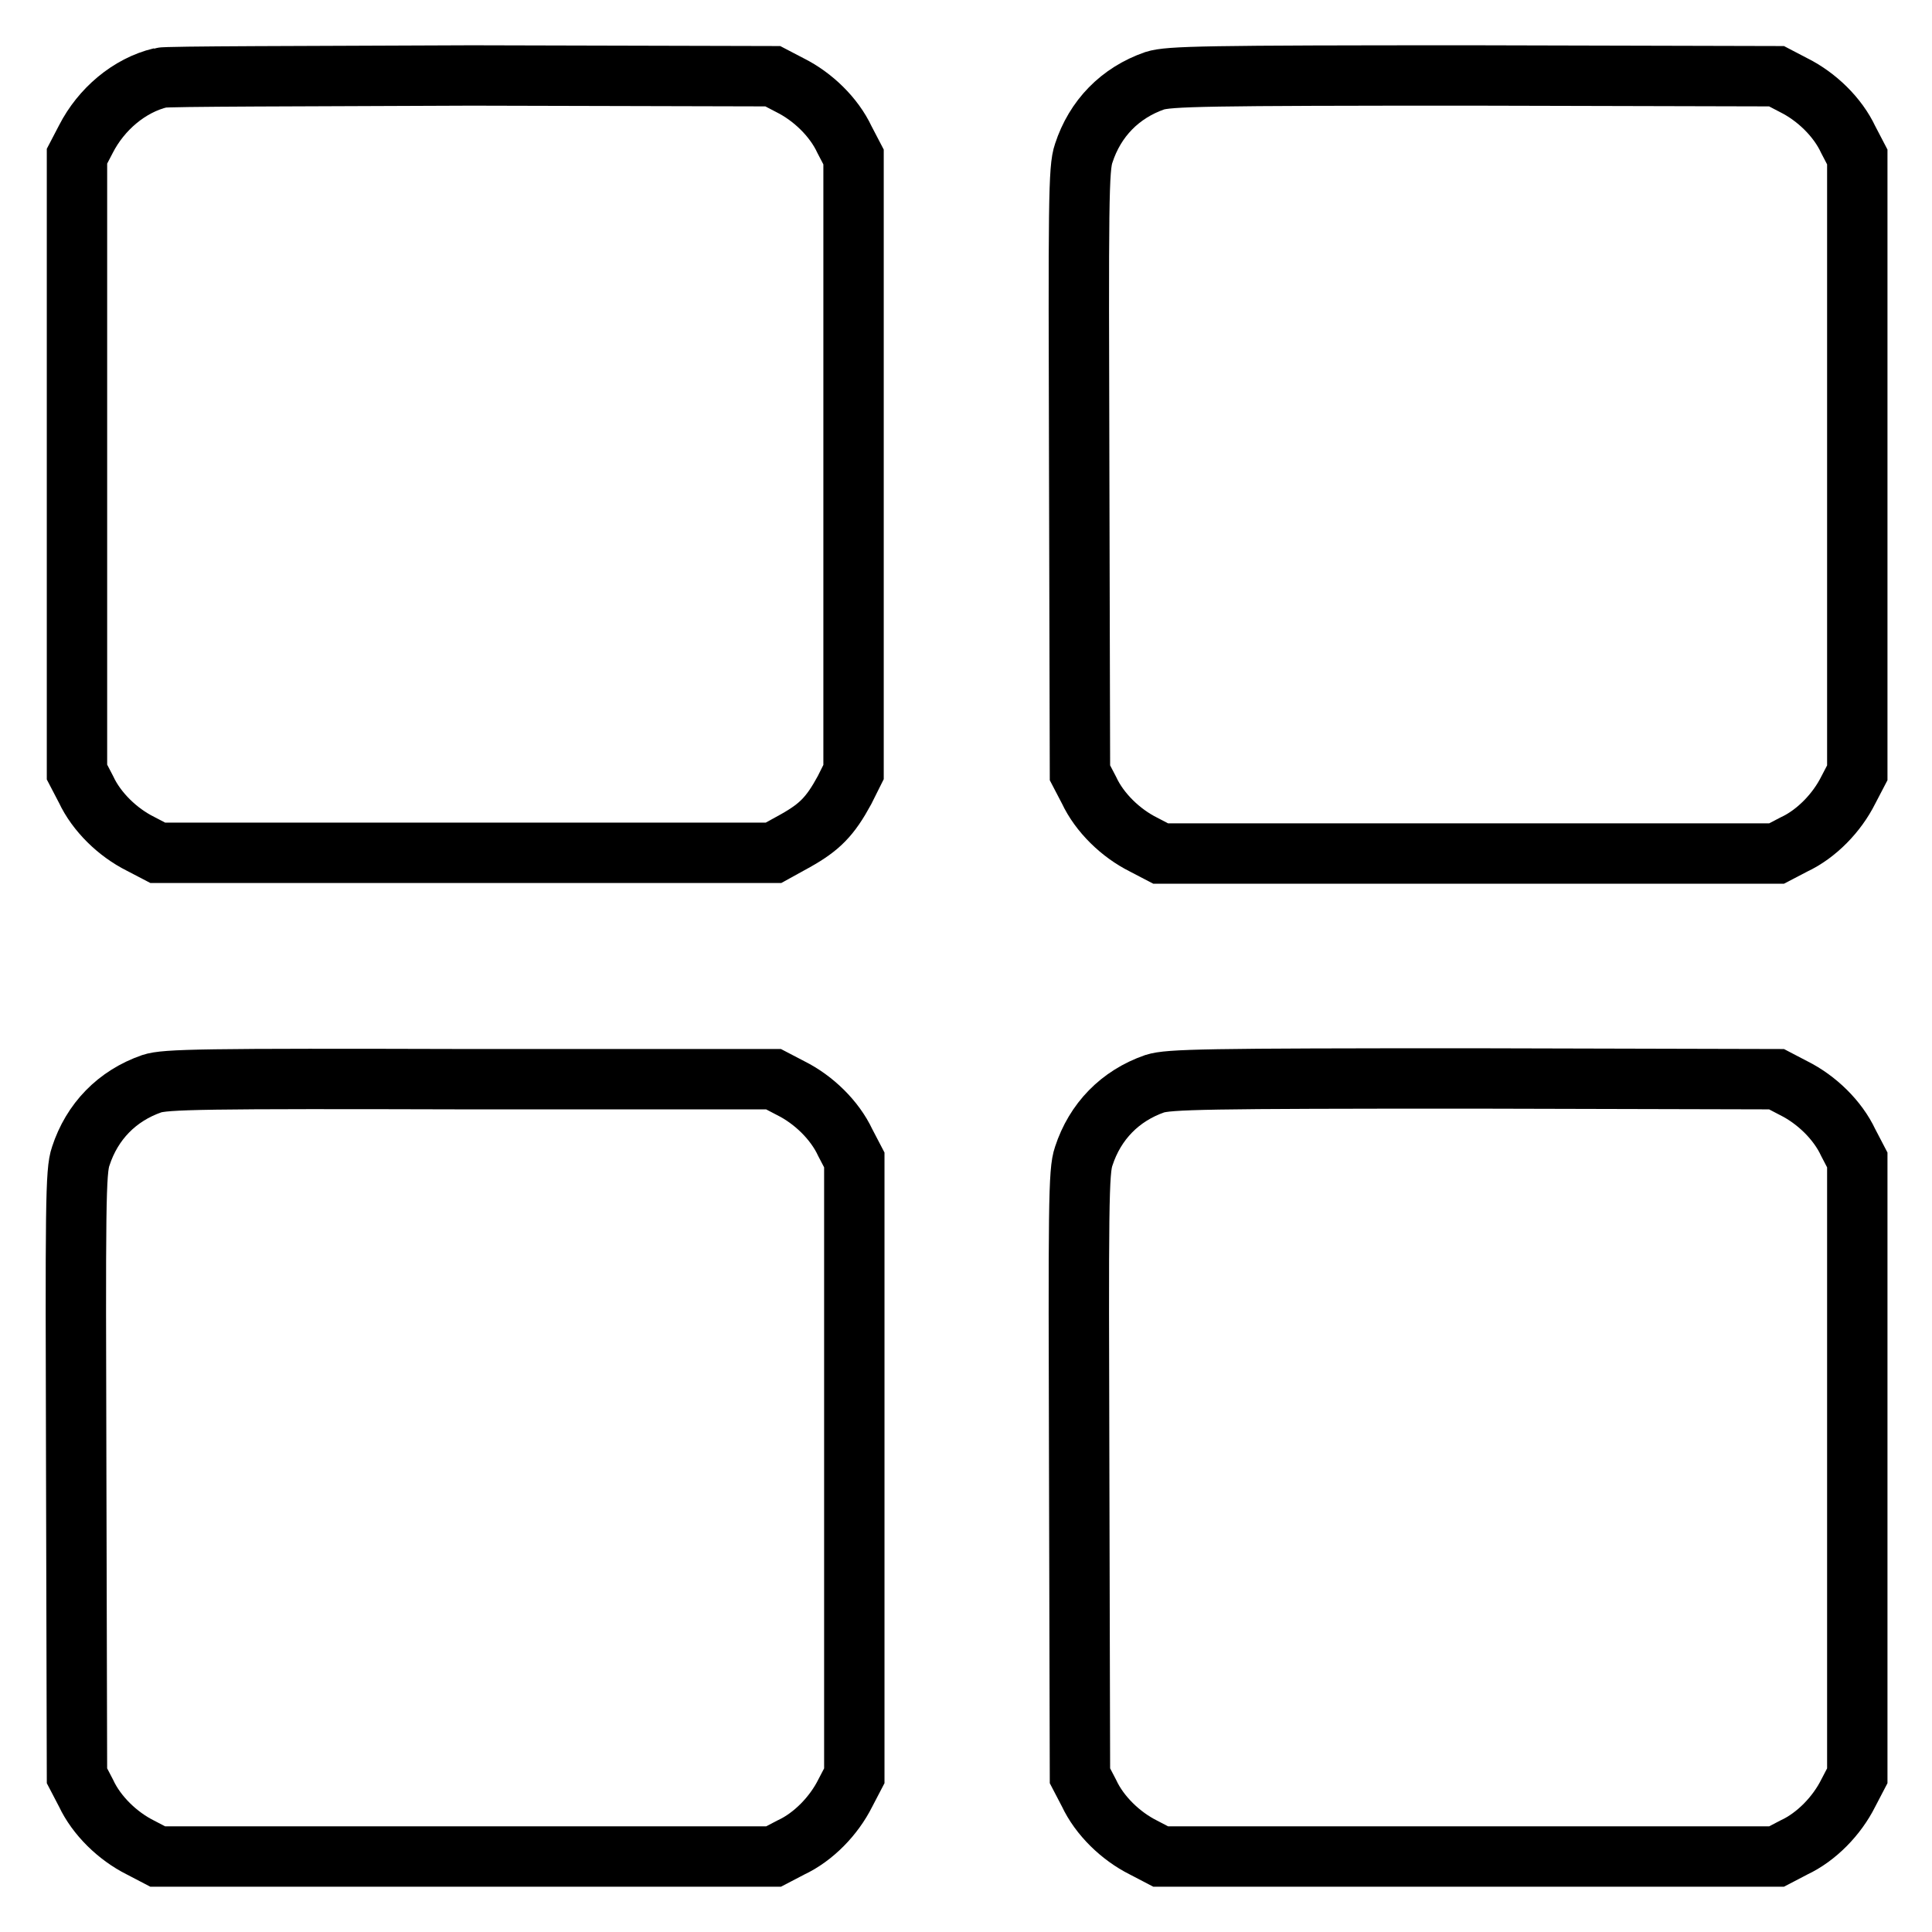
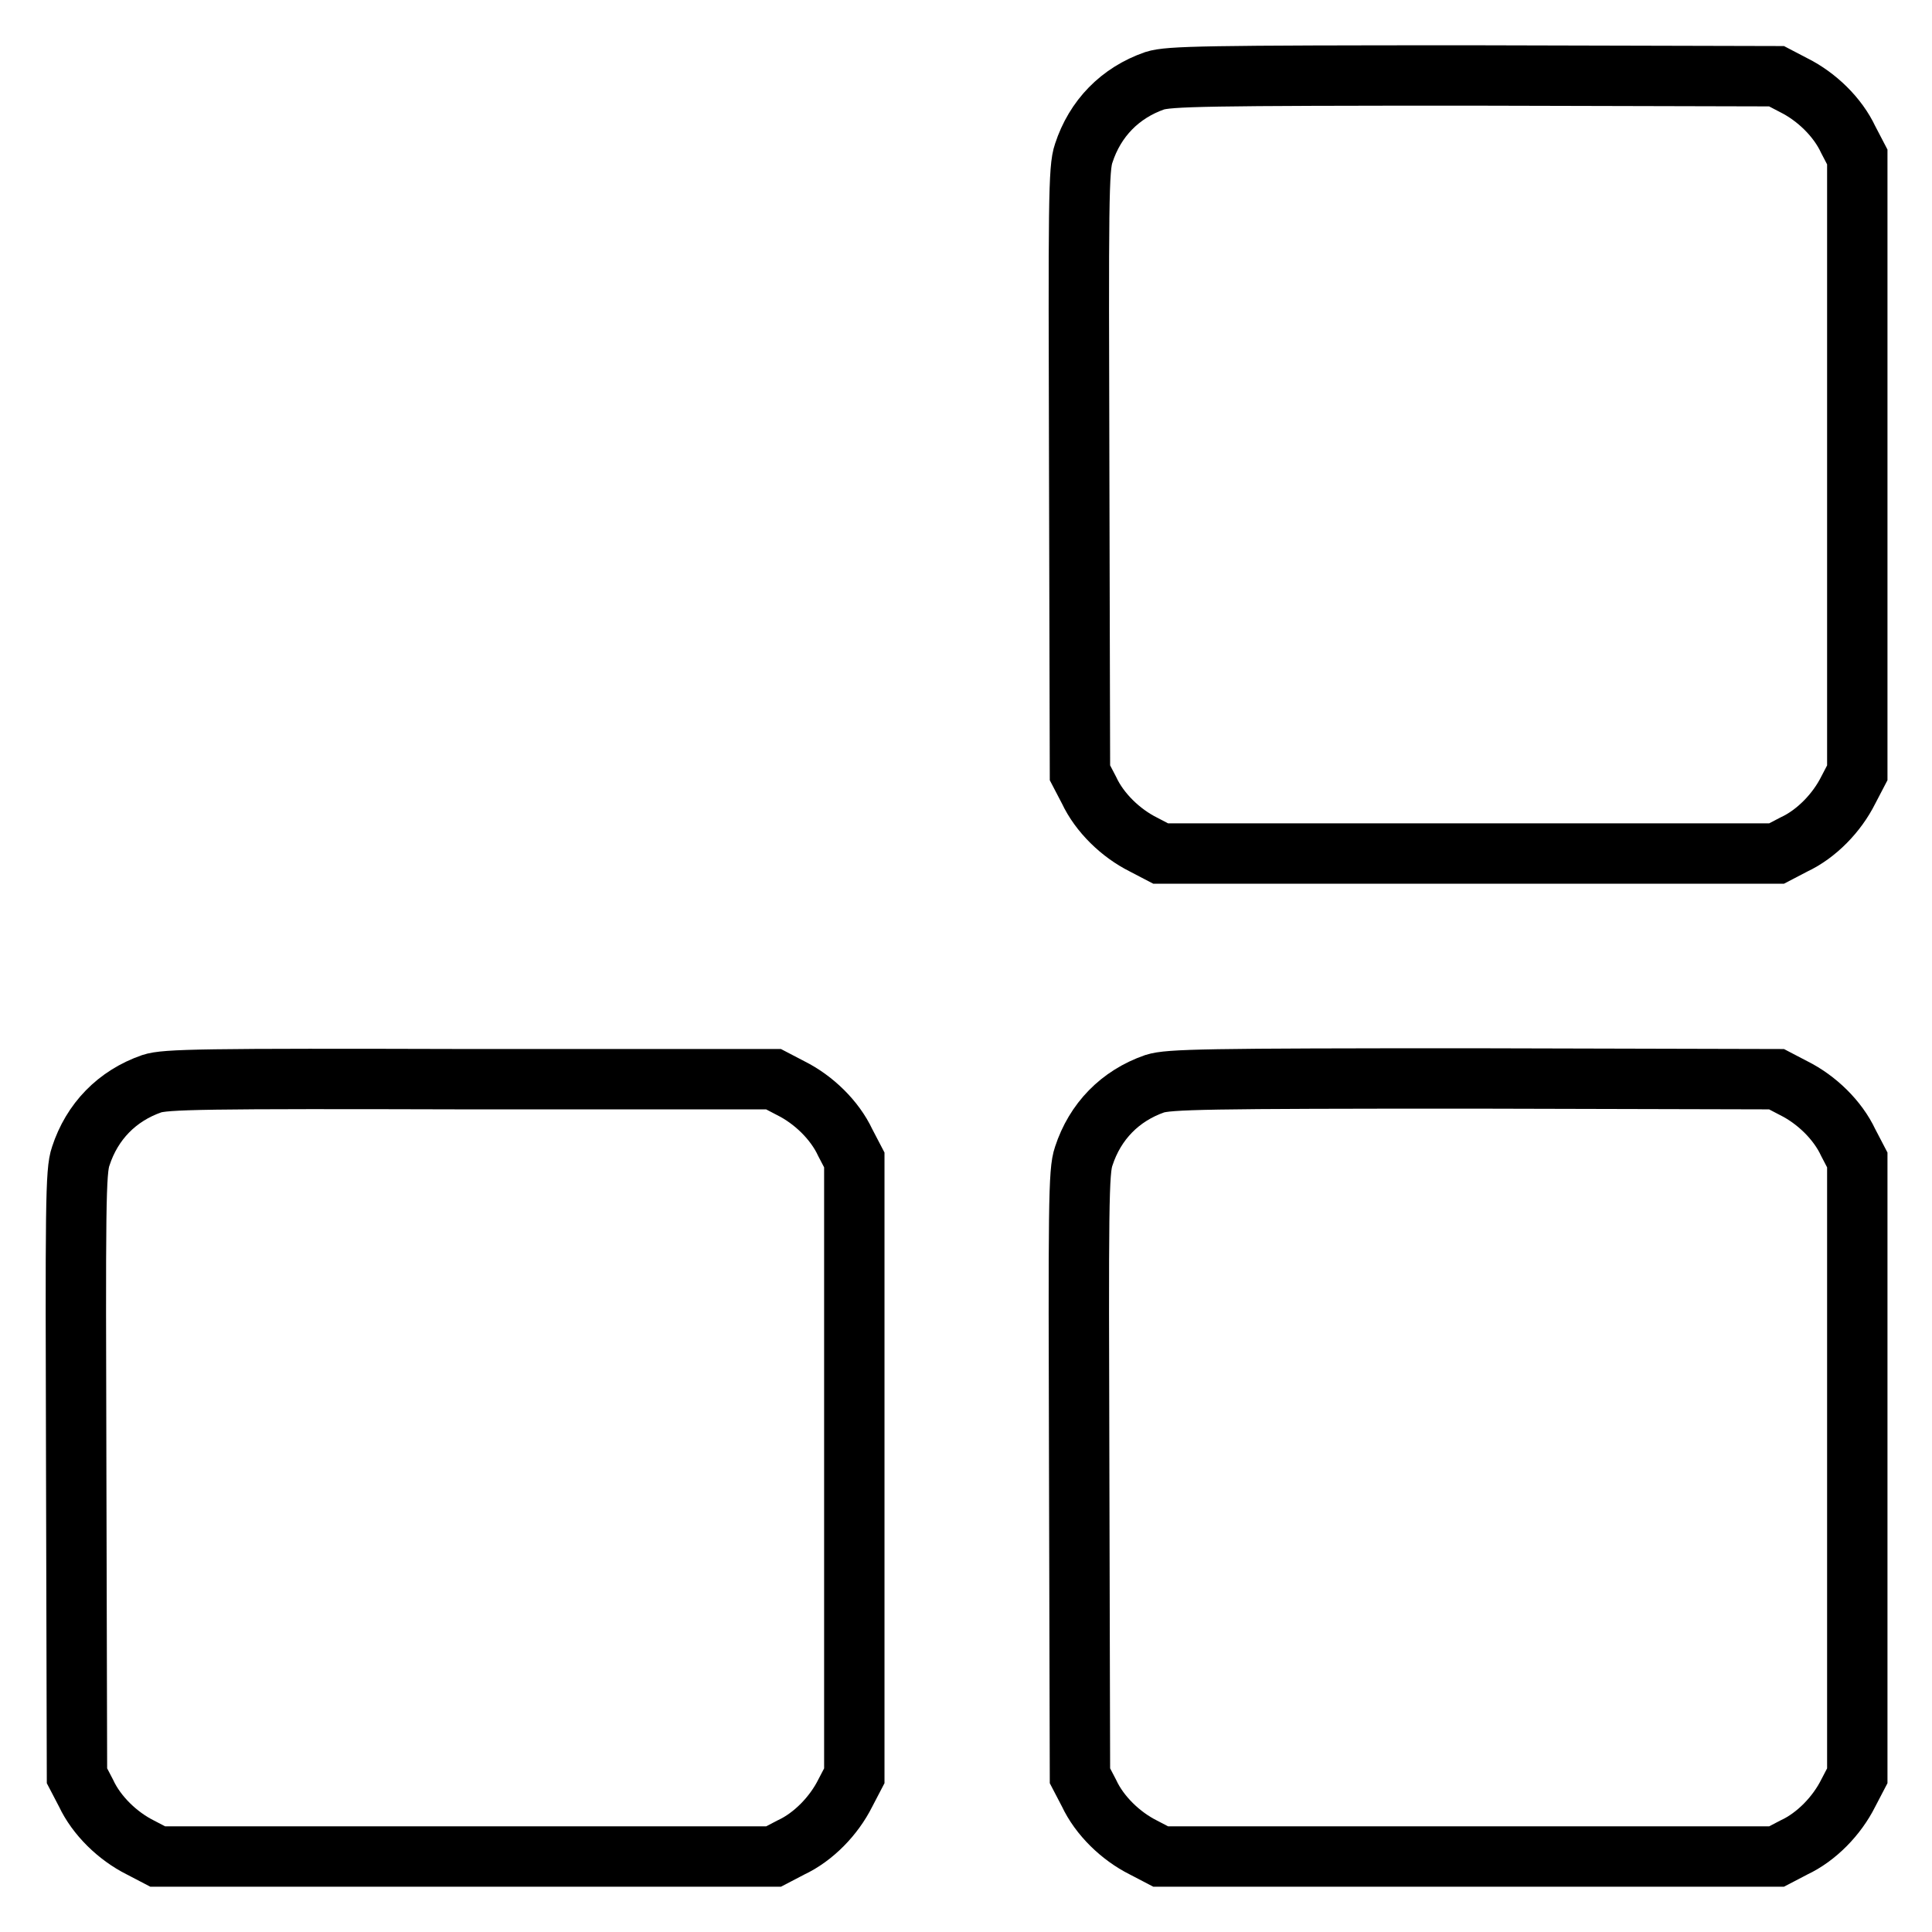
<svg xmlns="http://www.w3.org/2000/svg" version="1.1" x="0px" y="0px" viewBox="0 0 256 256" enable-background="new 0 0 256 256" xml:space="preserve">
  <g>
    <g>
      <g>
-         <path stroke-width="8" fill-opacity="0" stroke="#000000" d="M21.3,10.3c-4.2,1-7.9,4.2-9.9,8.1l-1.2,2.3v40.8v40.8l1.2,2.3c1.4,3,4.2,5.7,7.2,7.2l2.3,1.2h40.8h40.8l2.9-1.6c3.2-1.8,4.6-3.2,6.5-6.7l1.2-2.4V61.6V20.8l-1.2-2.3c-1.4-3-4.2-5.7-7.2-7.2l-2.3-1.2l-39.9-0.1C40.6,10.1,22,10.1,21.3,10.3z" />
        <path stroke-width="8" fill-opacity="0" stroke="#000000" d="M153,10.7c-4.6,1.6-7.9,5-9.4,9.6c-0.7,2-0.7,6.5-0.6,42.2l0.1,39.9l1.2,2.3c1.4,3,4.2,5.7,7.2,7.2l2.3,1.2h40.8h40.8l2.3-1.2c3-1.4,5.7-4.2,7.2-7.2l1.2-2.3V61.6V20.8l-1.2-2.3c-1.4-3-4.2-5.7-7.2-7.2l-2.3-1.2l-40.2-0.1C159.6,10,154.9,10.1,153,10.7z" />
        <path stroke-width="8" fill-opacity="0" stroke="#000000" d="M20.1,143.6c-4.6,1.6-7.9,5-9.4,9.6c-0.7,2-0.7,6.5-0.6,42.2l0.1,39.9l1.2,2.3c1.4,3,4.2,5.7,7.2,7.2l2.3,1.2h40.8h40.8l2.3-1.2c3-1.4,5.7-4.2,7.2-7.2l1.2-2.3v-40.8v-40.8l-1.2-2.3c-1.4-3-4.2-5.7-7.2-7.2l-2.3-1.2L62.3,143C26.7,142.9,21.9,143,20.1,143.6z" />
        <path stroke-width="8" fill-opacity="0" stroke="#000000" d="M153,143.6c-4.6,1.6-7.9,5-9.4,9.6c-0.7,2-0.7,6.5-0.6,42.2l0.1,39.9l1.2,2.3c1.4,3,4.2,5.7,7.2,7.2l2.3,1.2h40.8h40.8l2.3-1.2c3-1.4,5.7-4.2,7.2-7.2l1.2-2.3v-40.8v-40.8l-1.2-2.3c-1.4-3-4.2-5.7-7.2-7.2l-2.3-1.2l-40.2-0.1C159.6,142.9,154.9,143,153,143.6z" />
      </g>
    </g>
  </g>
</svg>